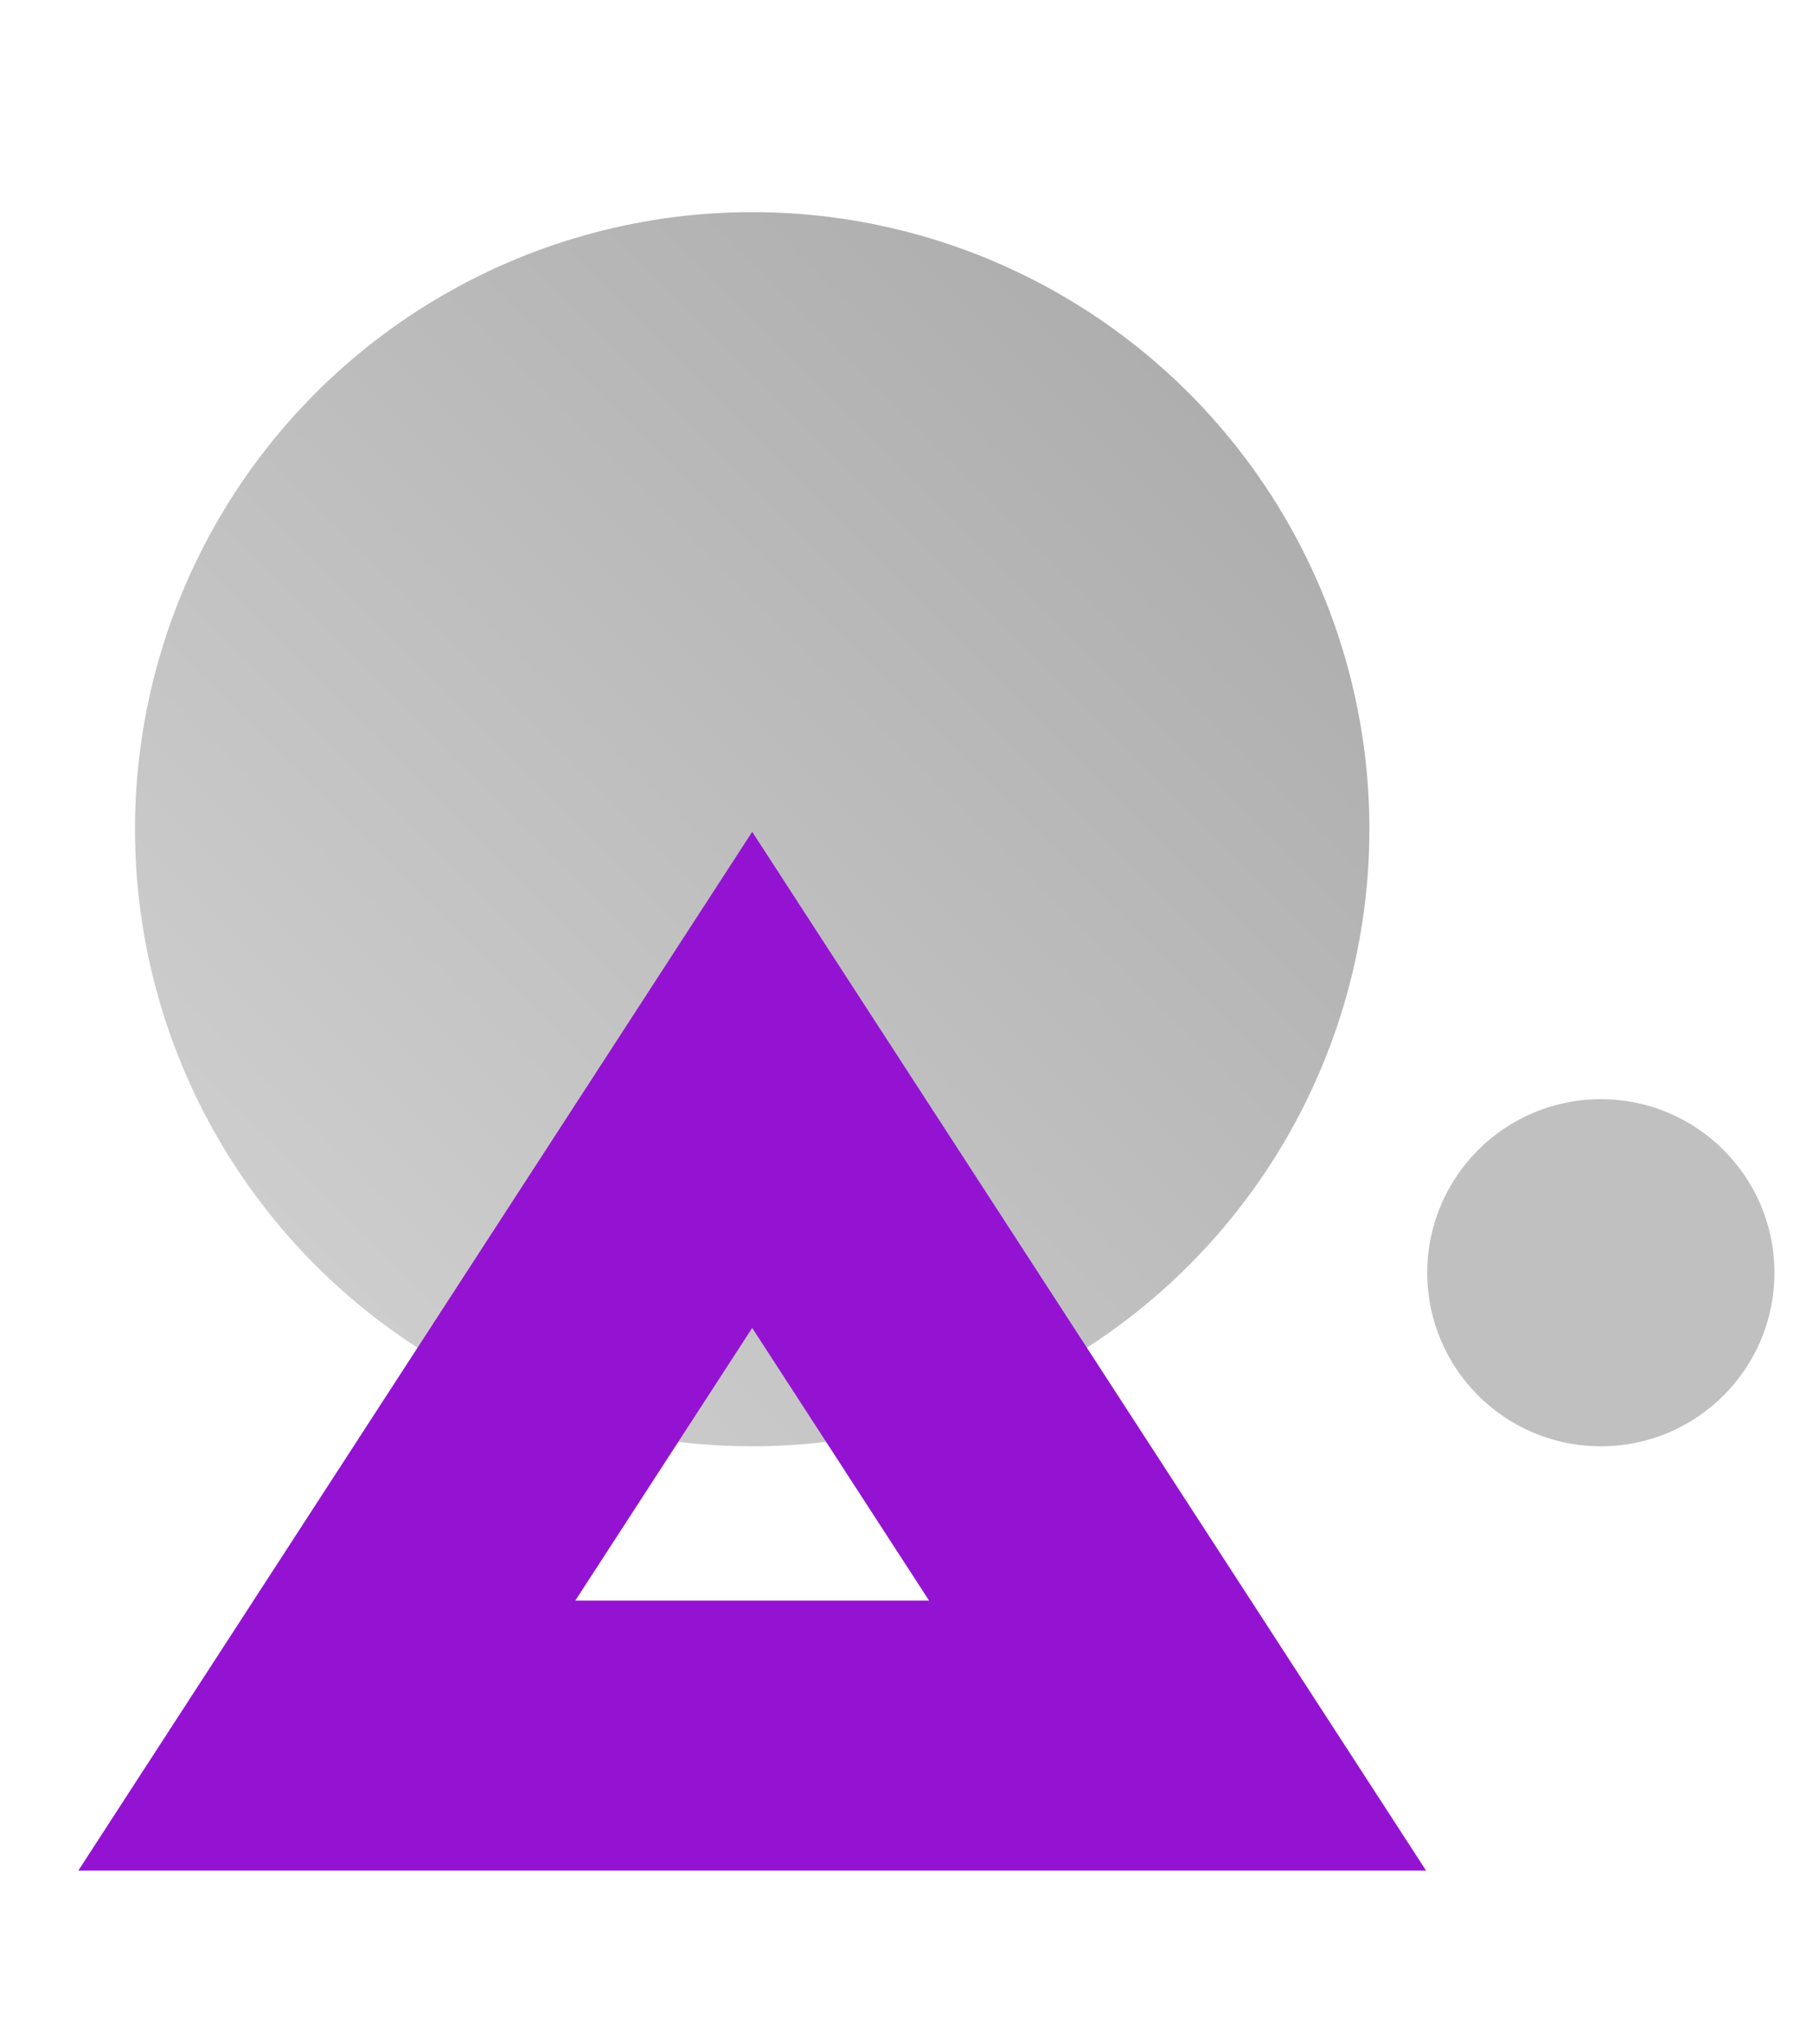
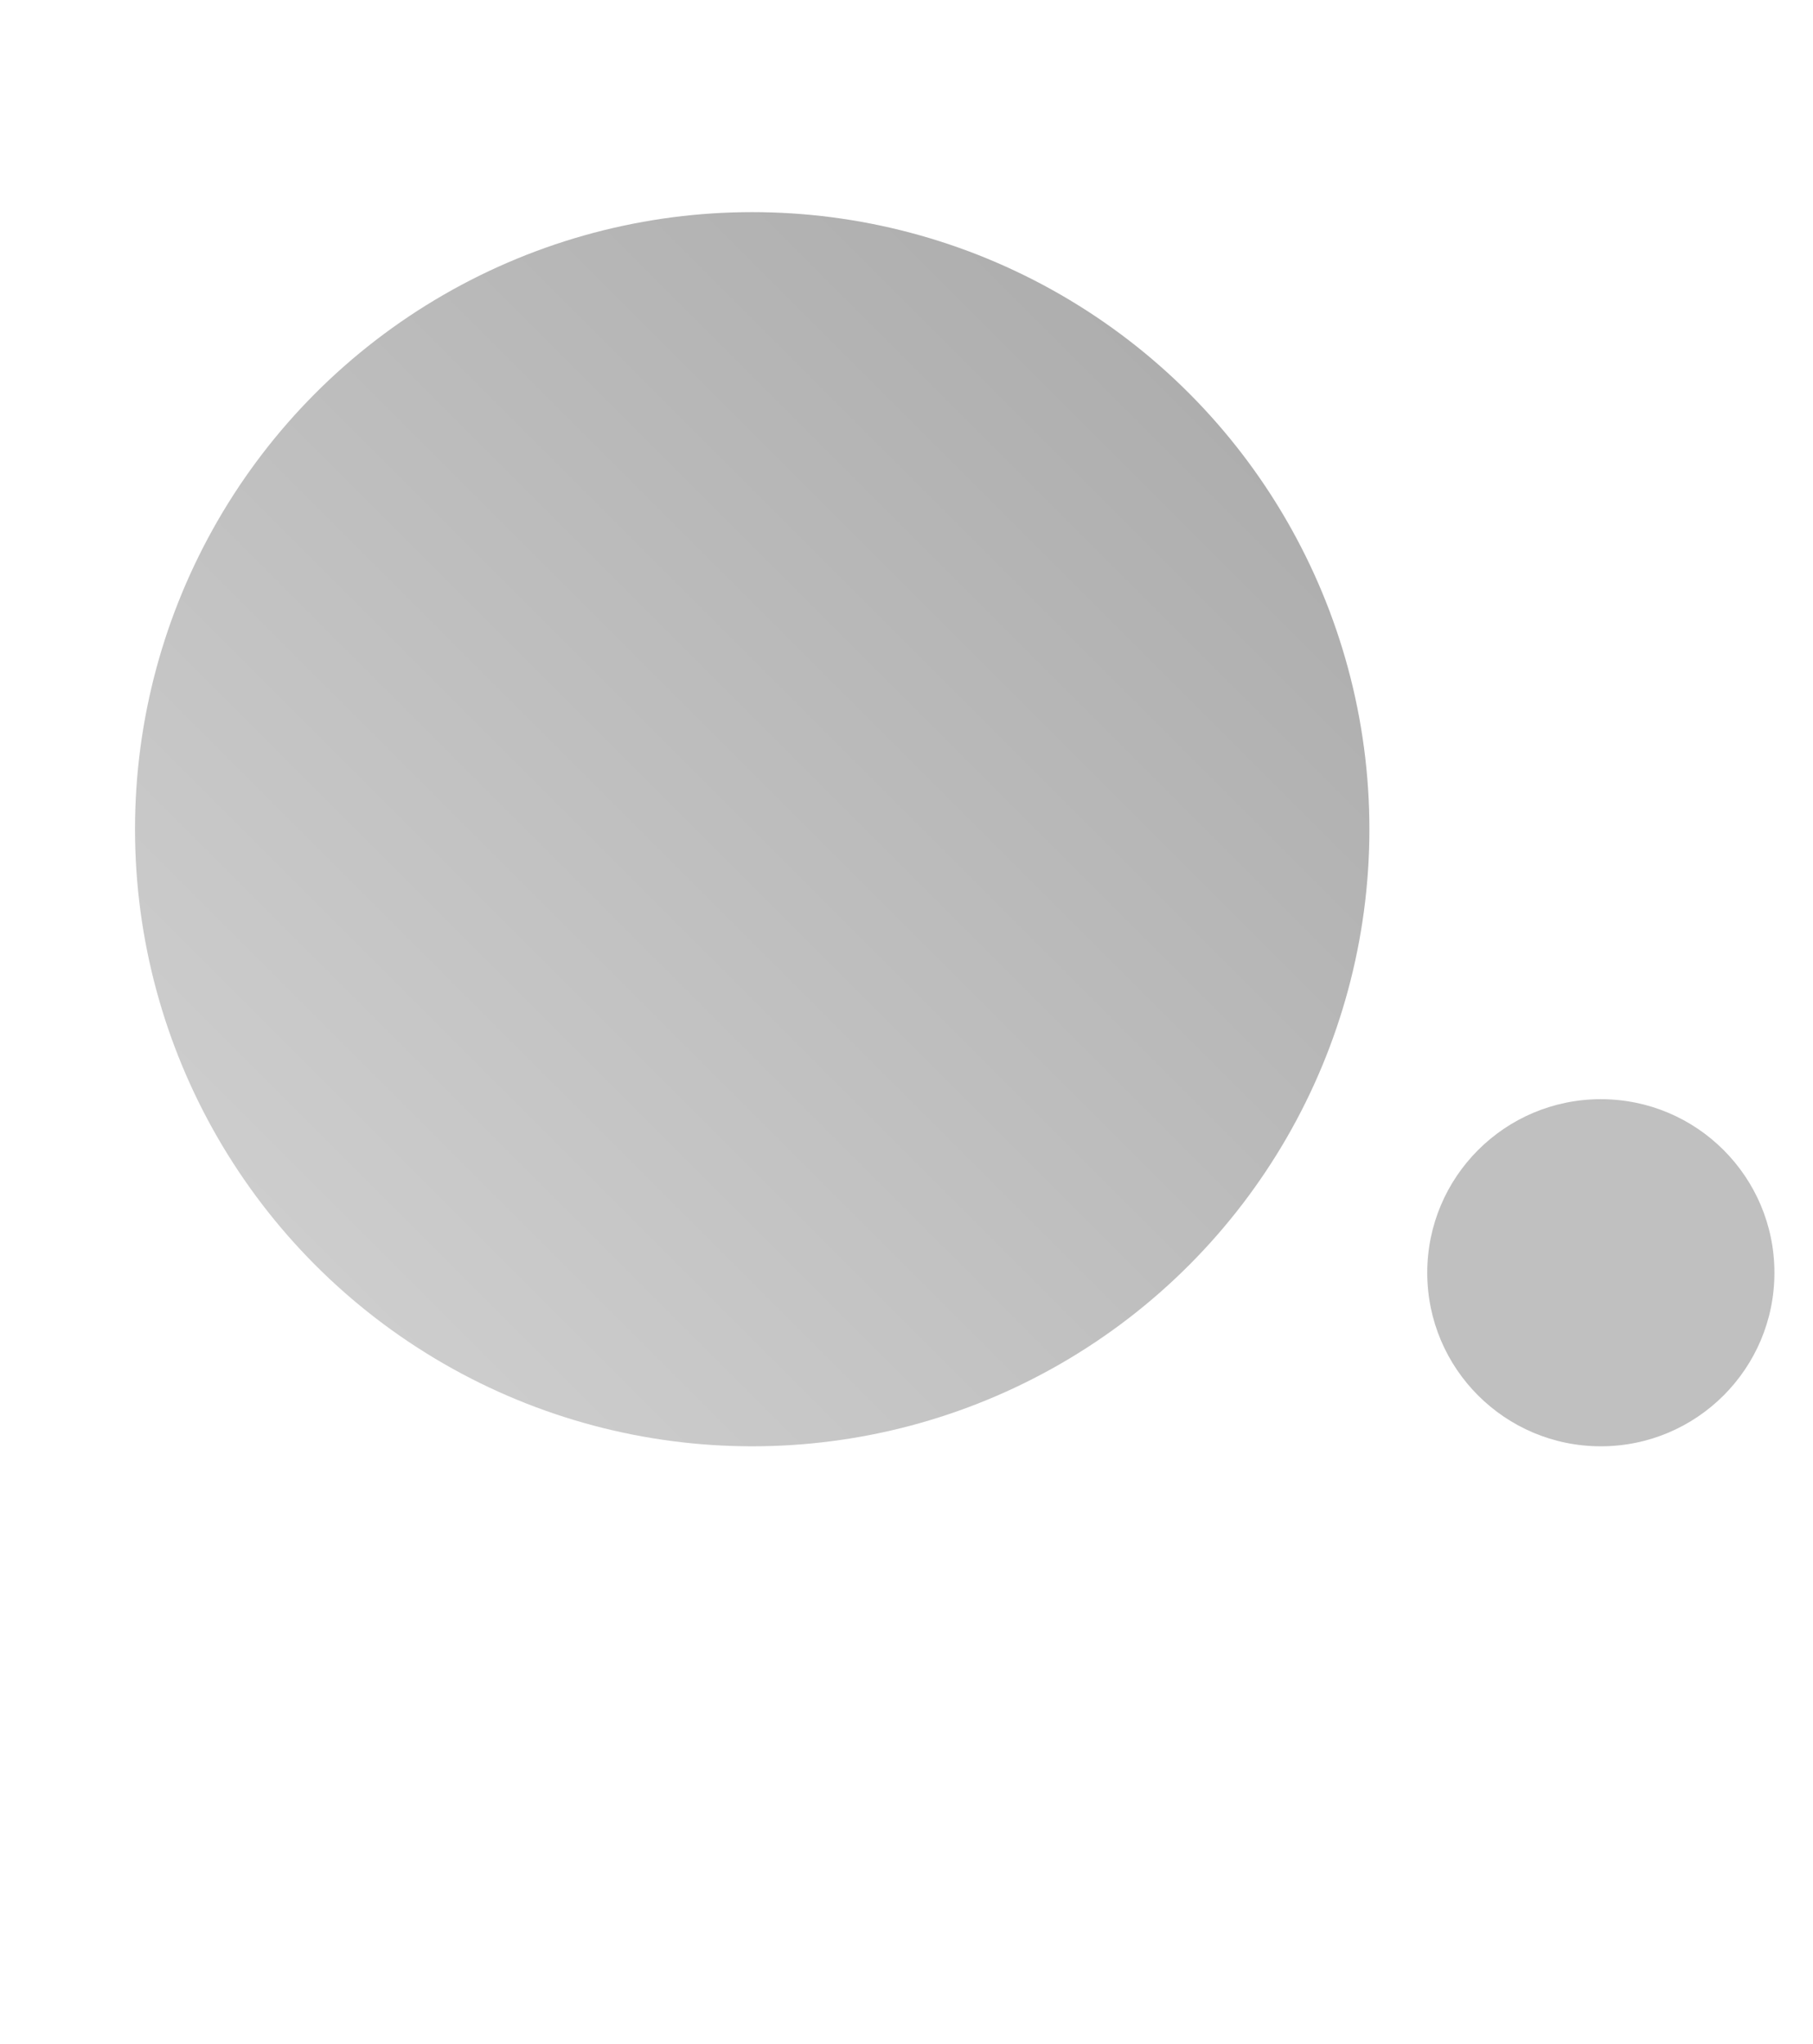
<svg xmlns="http://www.w3.org/2000/svg" height="53" viewBox="0 0 47 53" width="47">
  <linearGradient id="a" x1="0%" x2="100%" y1="100%" y2="0%">
    <stop offset="0" stop-color="#d3d3d3" />
    <stop offset="1" stop-color="#a8a8a8" />
  </linearGradient>
  <g fill="none" fill-rule="evenodd" transform="translate(2 5)">
    <circle cx="17.5" cy="16.5" fill="url(#a)" r="16" />
-     <path d="m34.969 43.5-17.469-26.932-17.469 26.932zm-17.469-14.069 4.585 7.069h-9.171z" fill="#9413d3" fill-rule="nonzero" />
    <circle cx="39.5" cy="28" fill="#c0c0c0" r="4.5" />
  </g>
</svg>